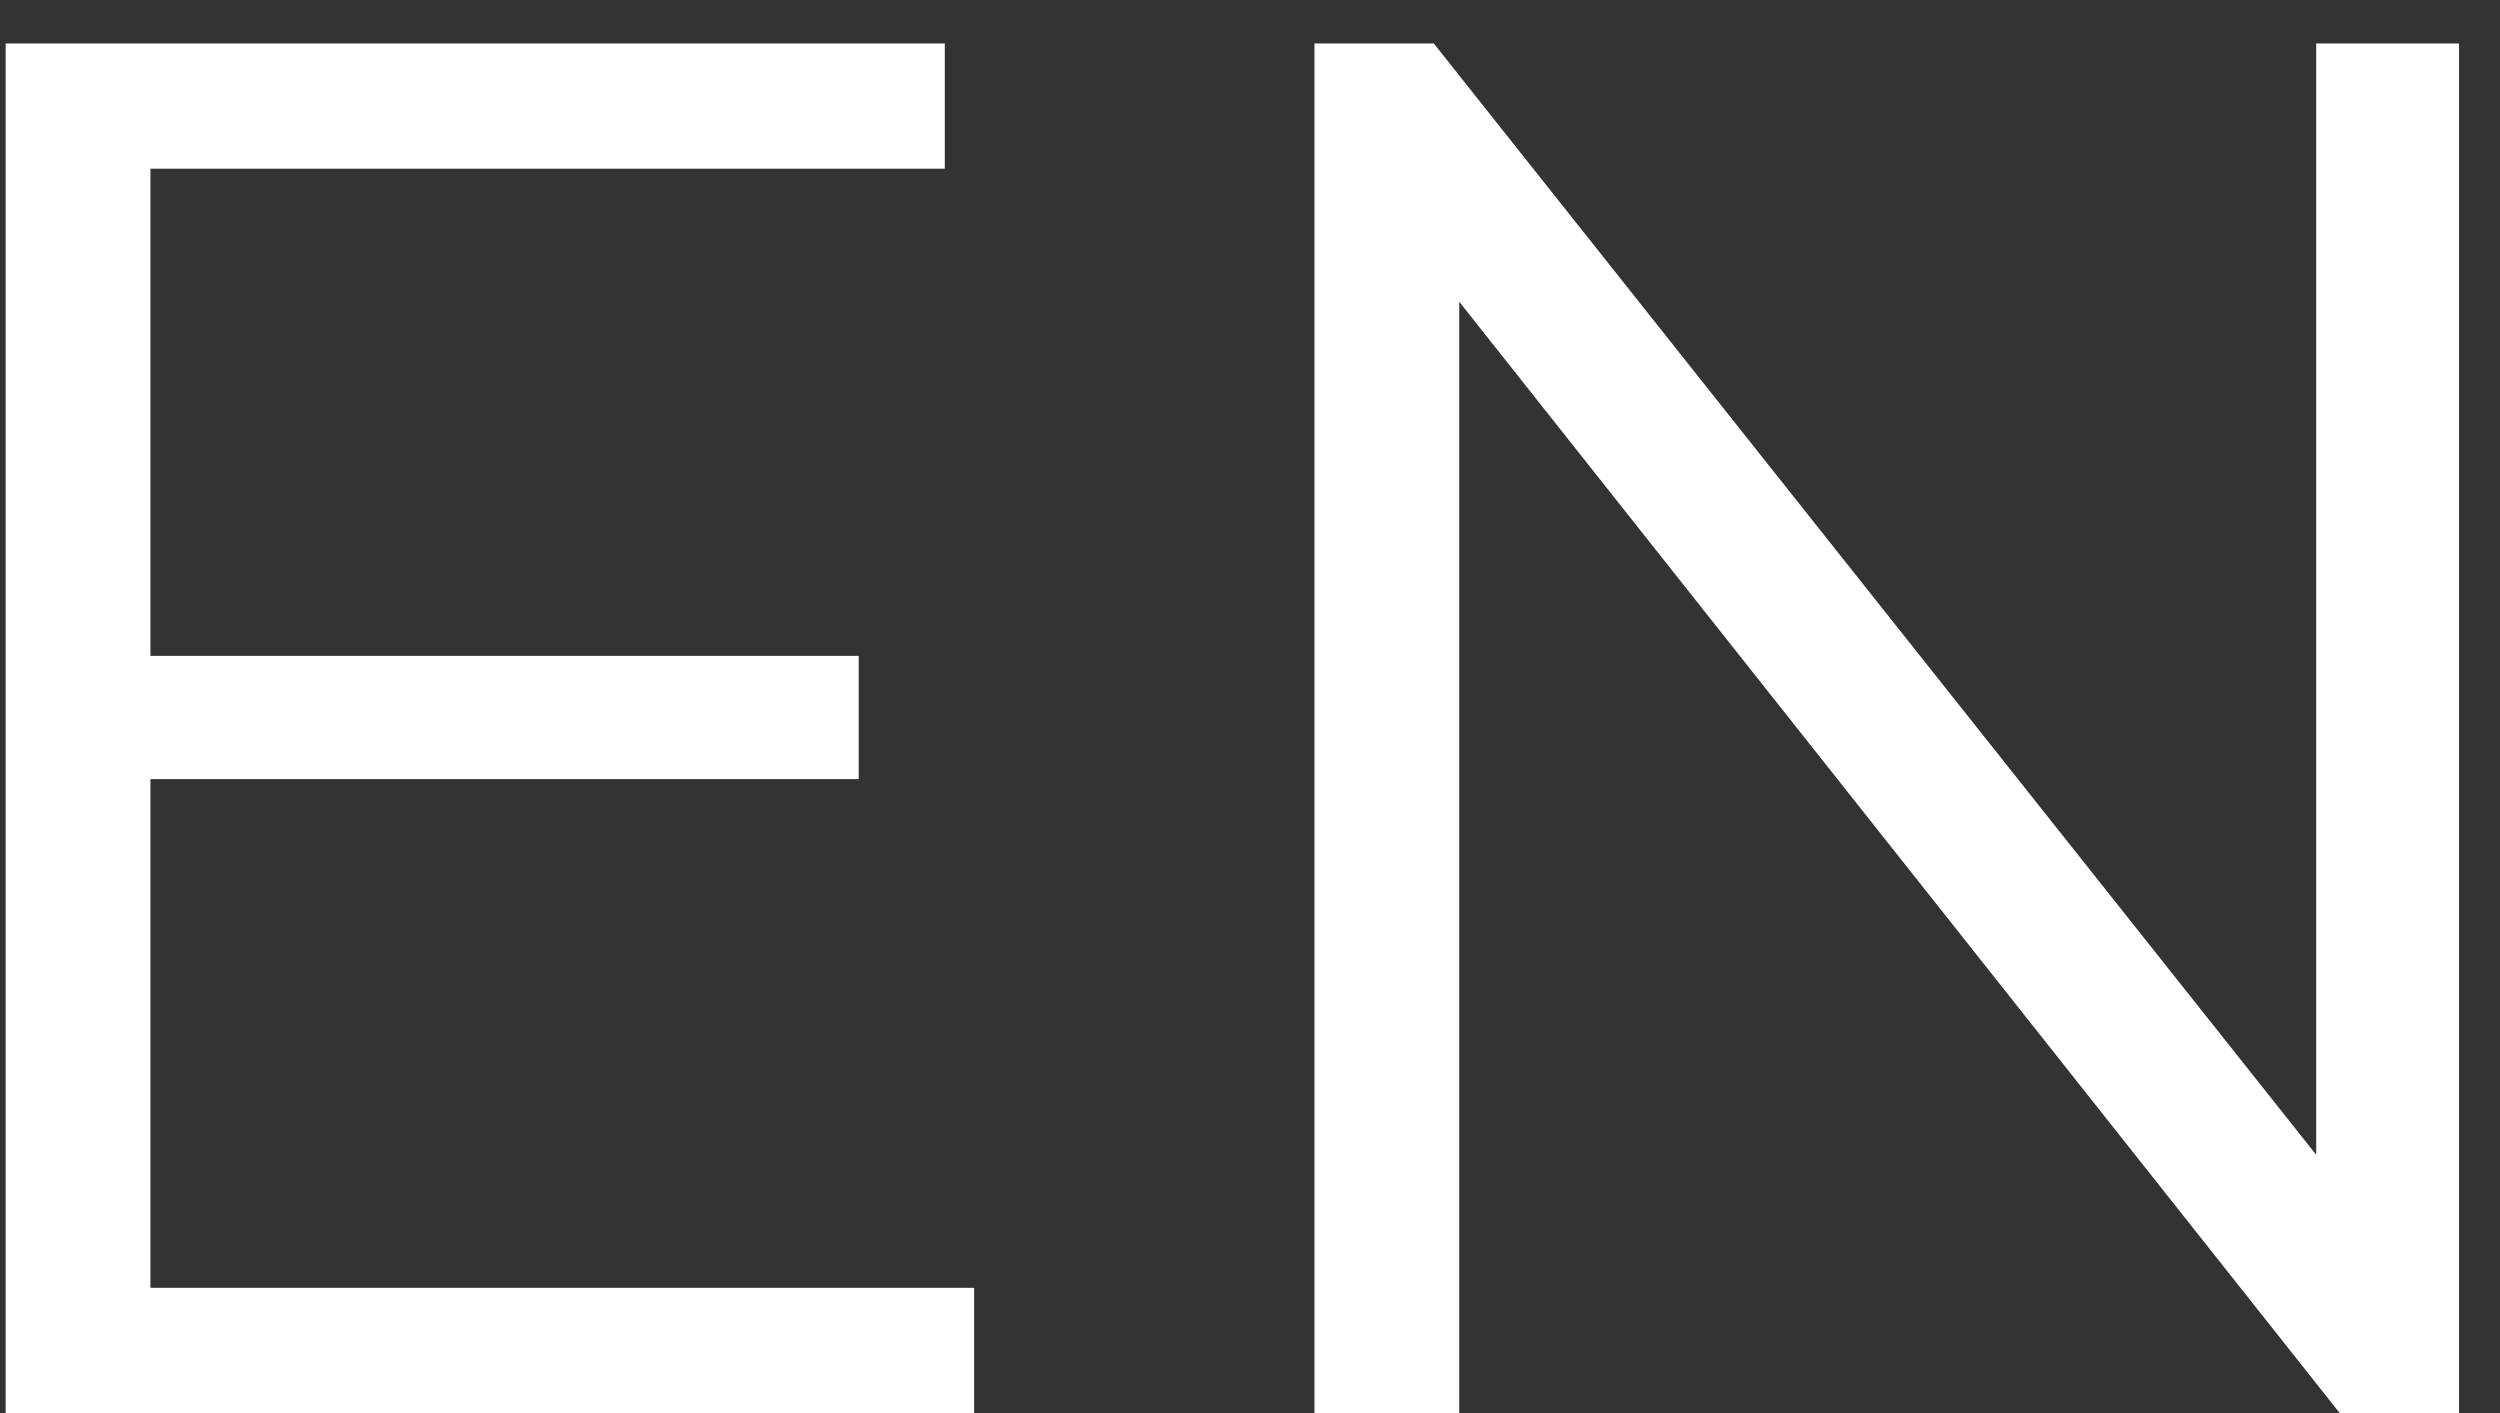
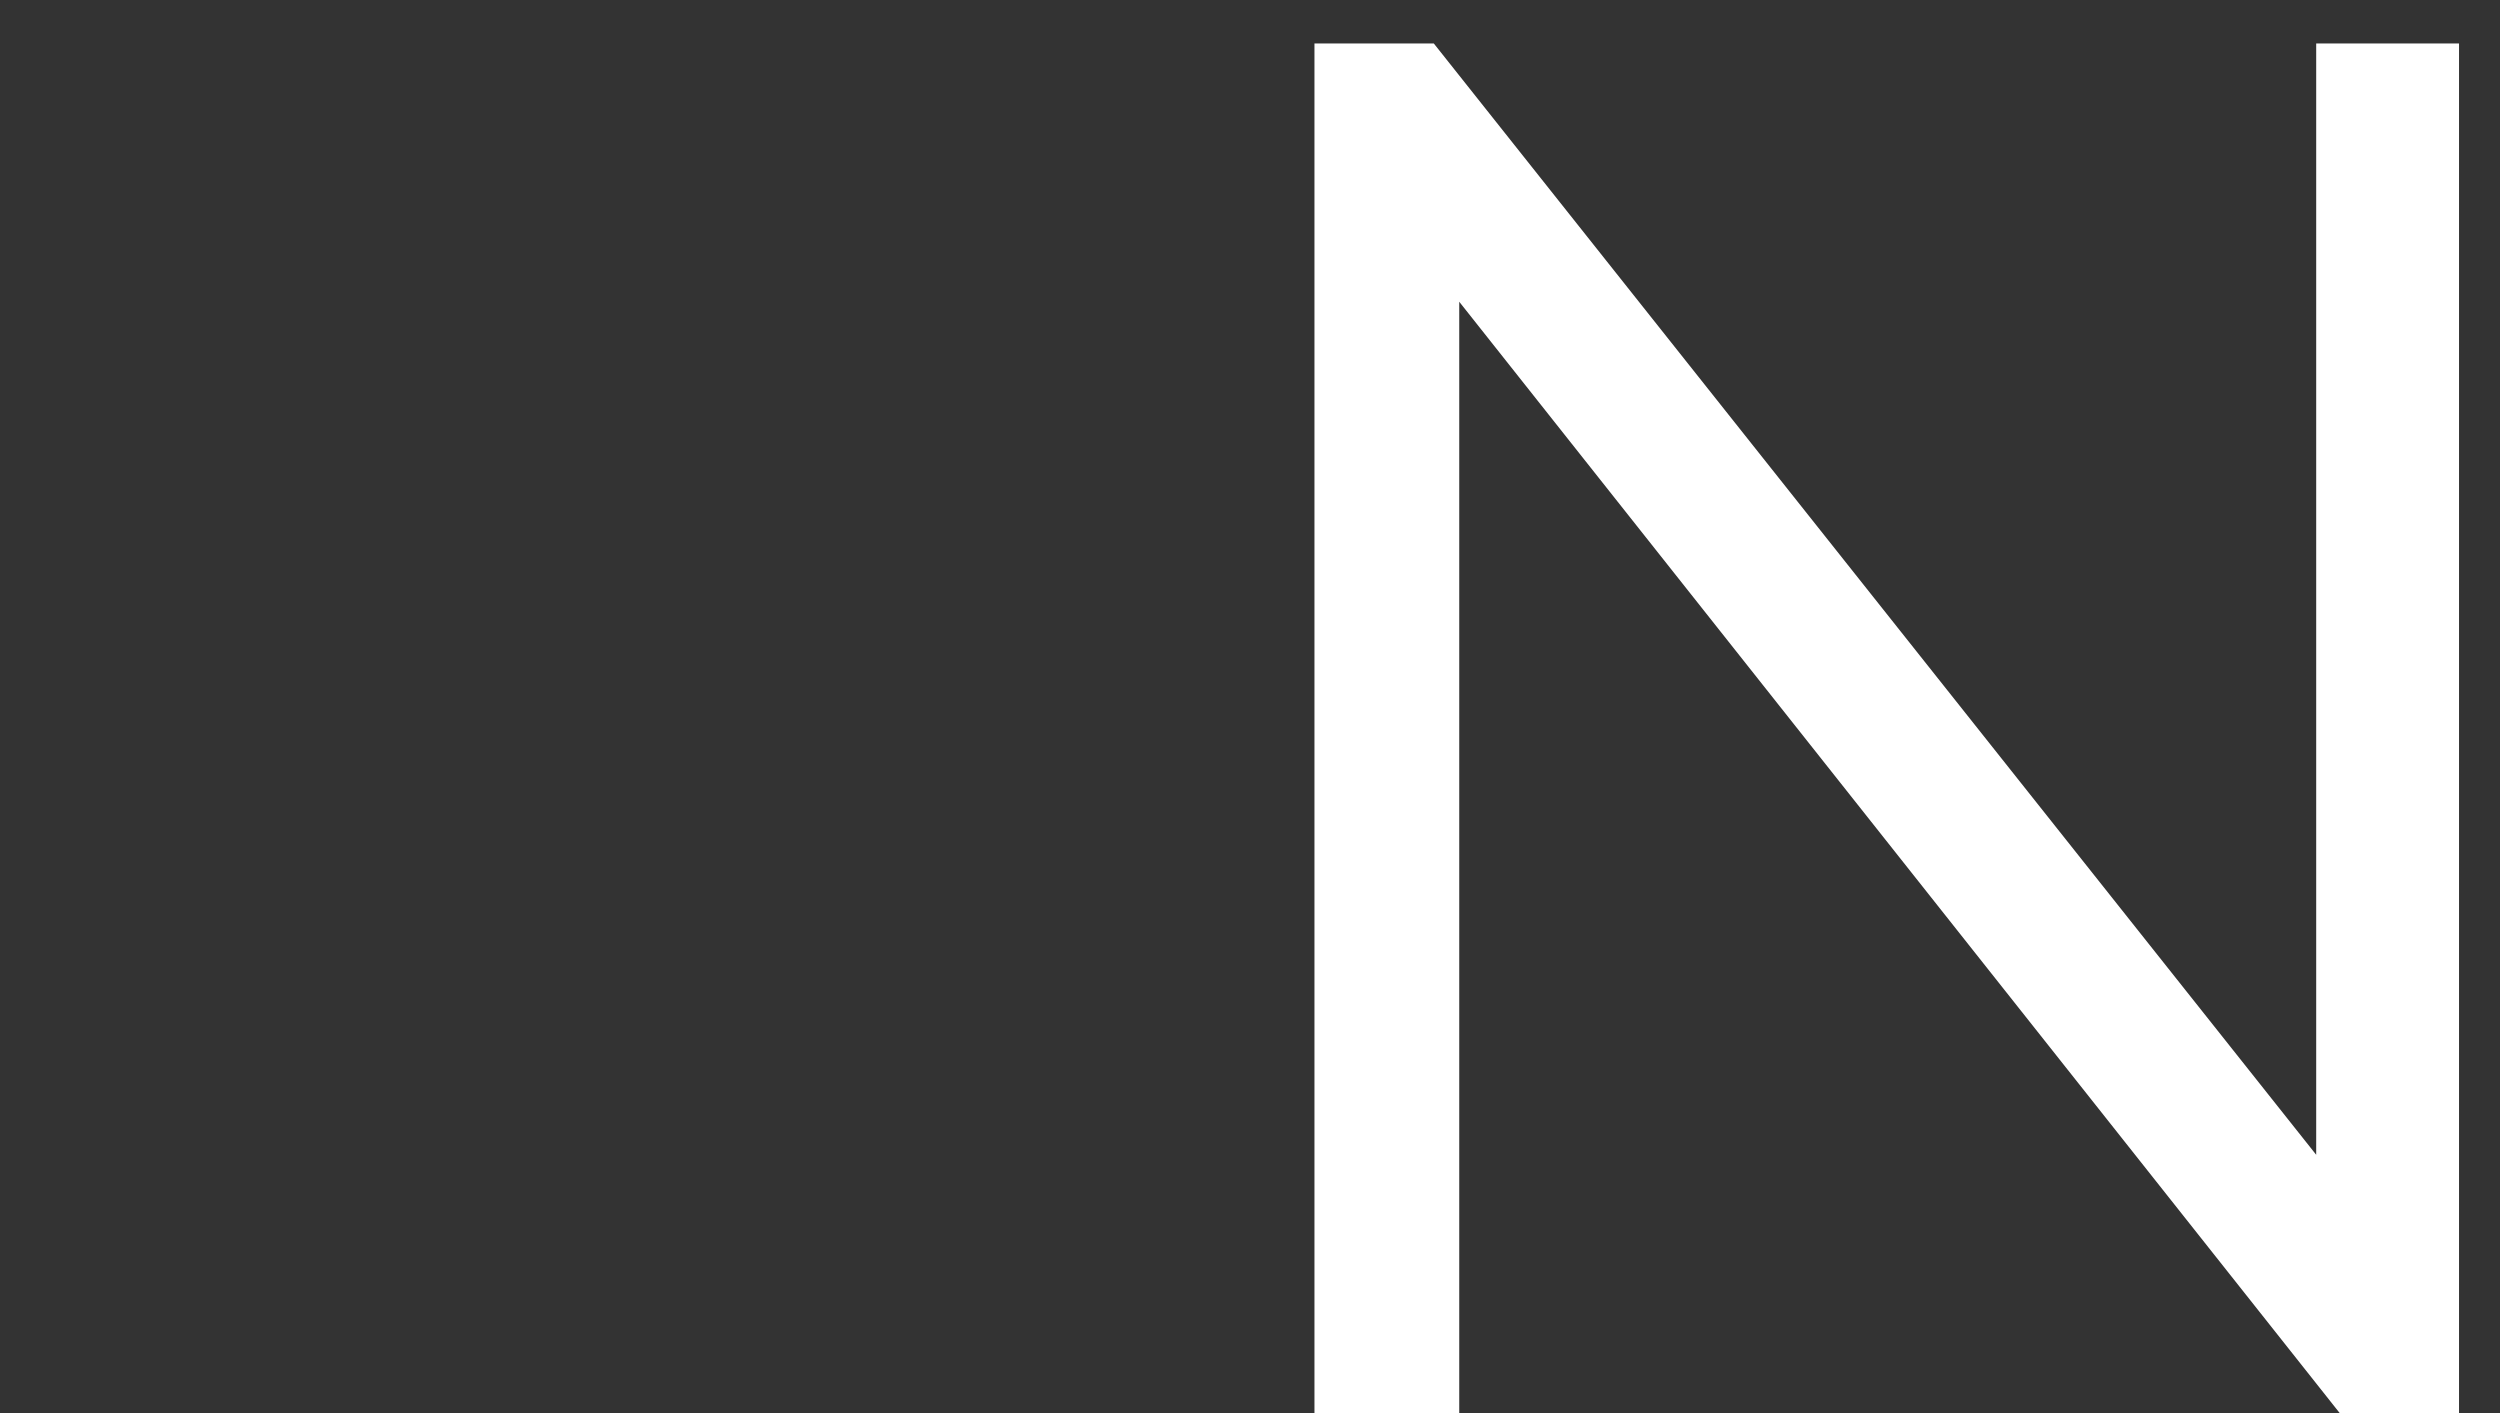
<svg xmlns="http://www.w3.org/2000/svg" width="23" height="13" viewBox="0 0 23 13" fill="none">
  <rect x="0" y="0" width="23" height="13" fill="#333333" stroke="none" />
-   <path d="M1.384 11.848V7.168H7.9V6.034H1.384V1.552H8.692V0.4H0.052V13H8.962V11.848H1.384Z" fill="white" />
  <path d="M21.309 0.4V10.624L13.191 0.4H12.093V13H13.425V2.776L21.525 13H22.623V0.4H21.309Z" fill="white" />
</svg>